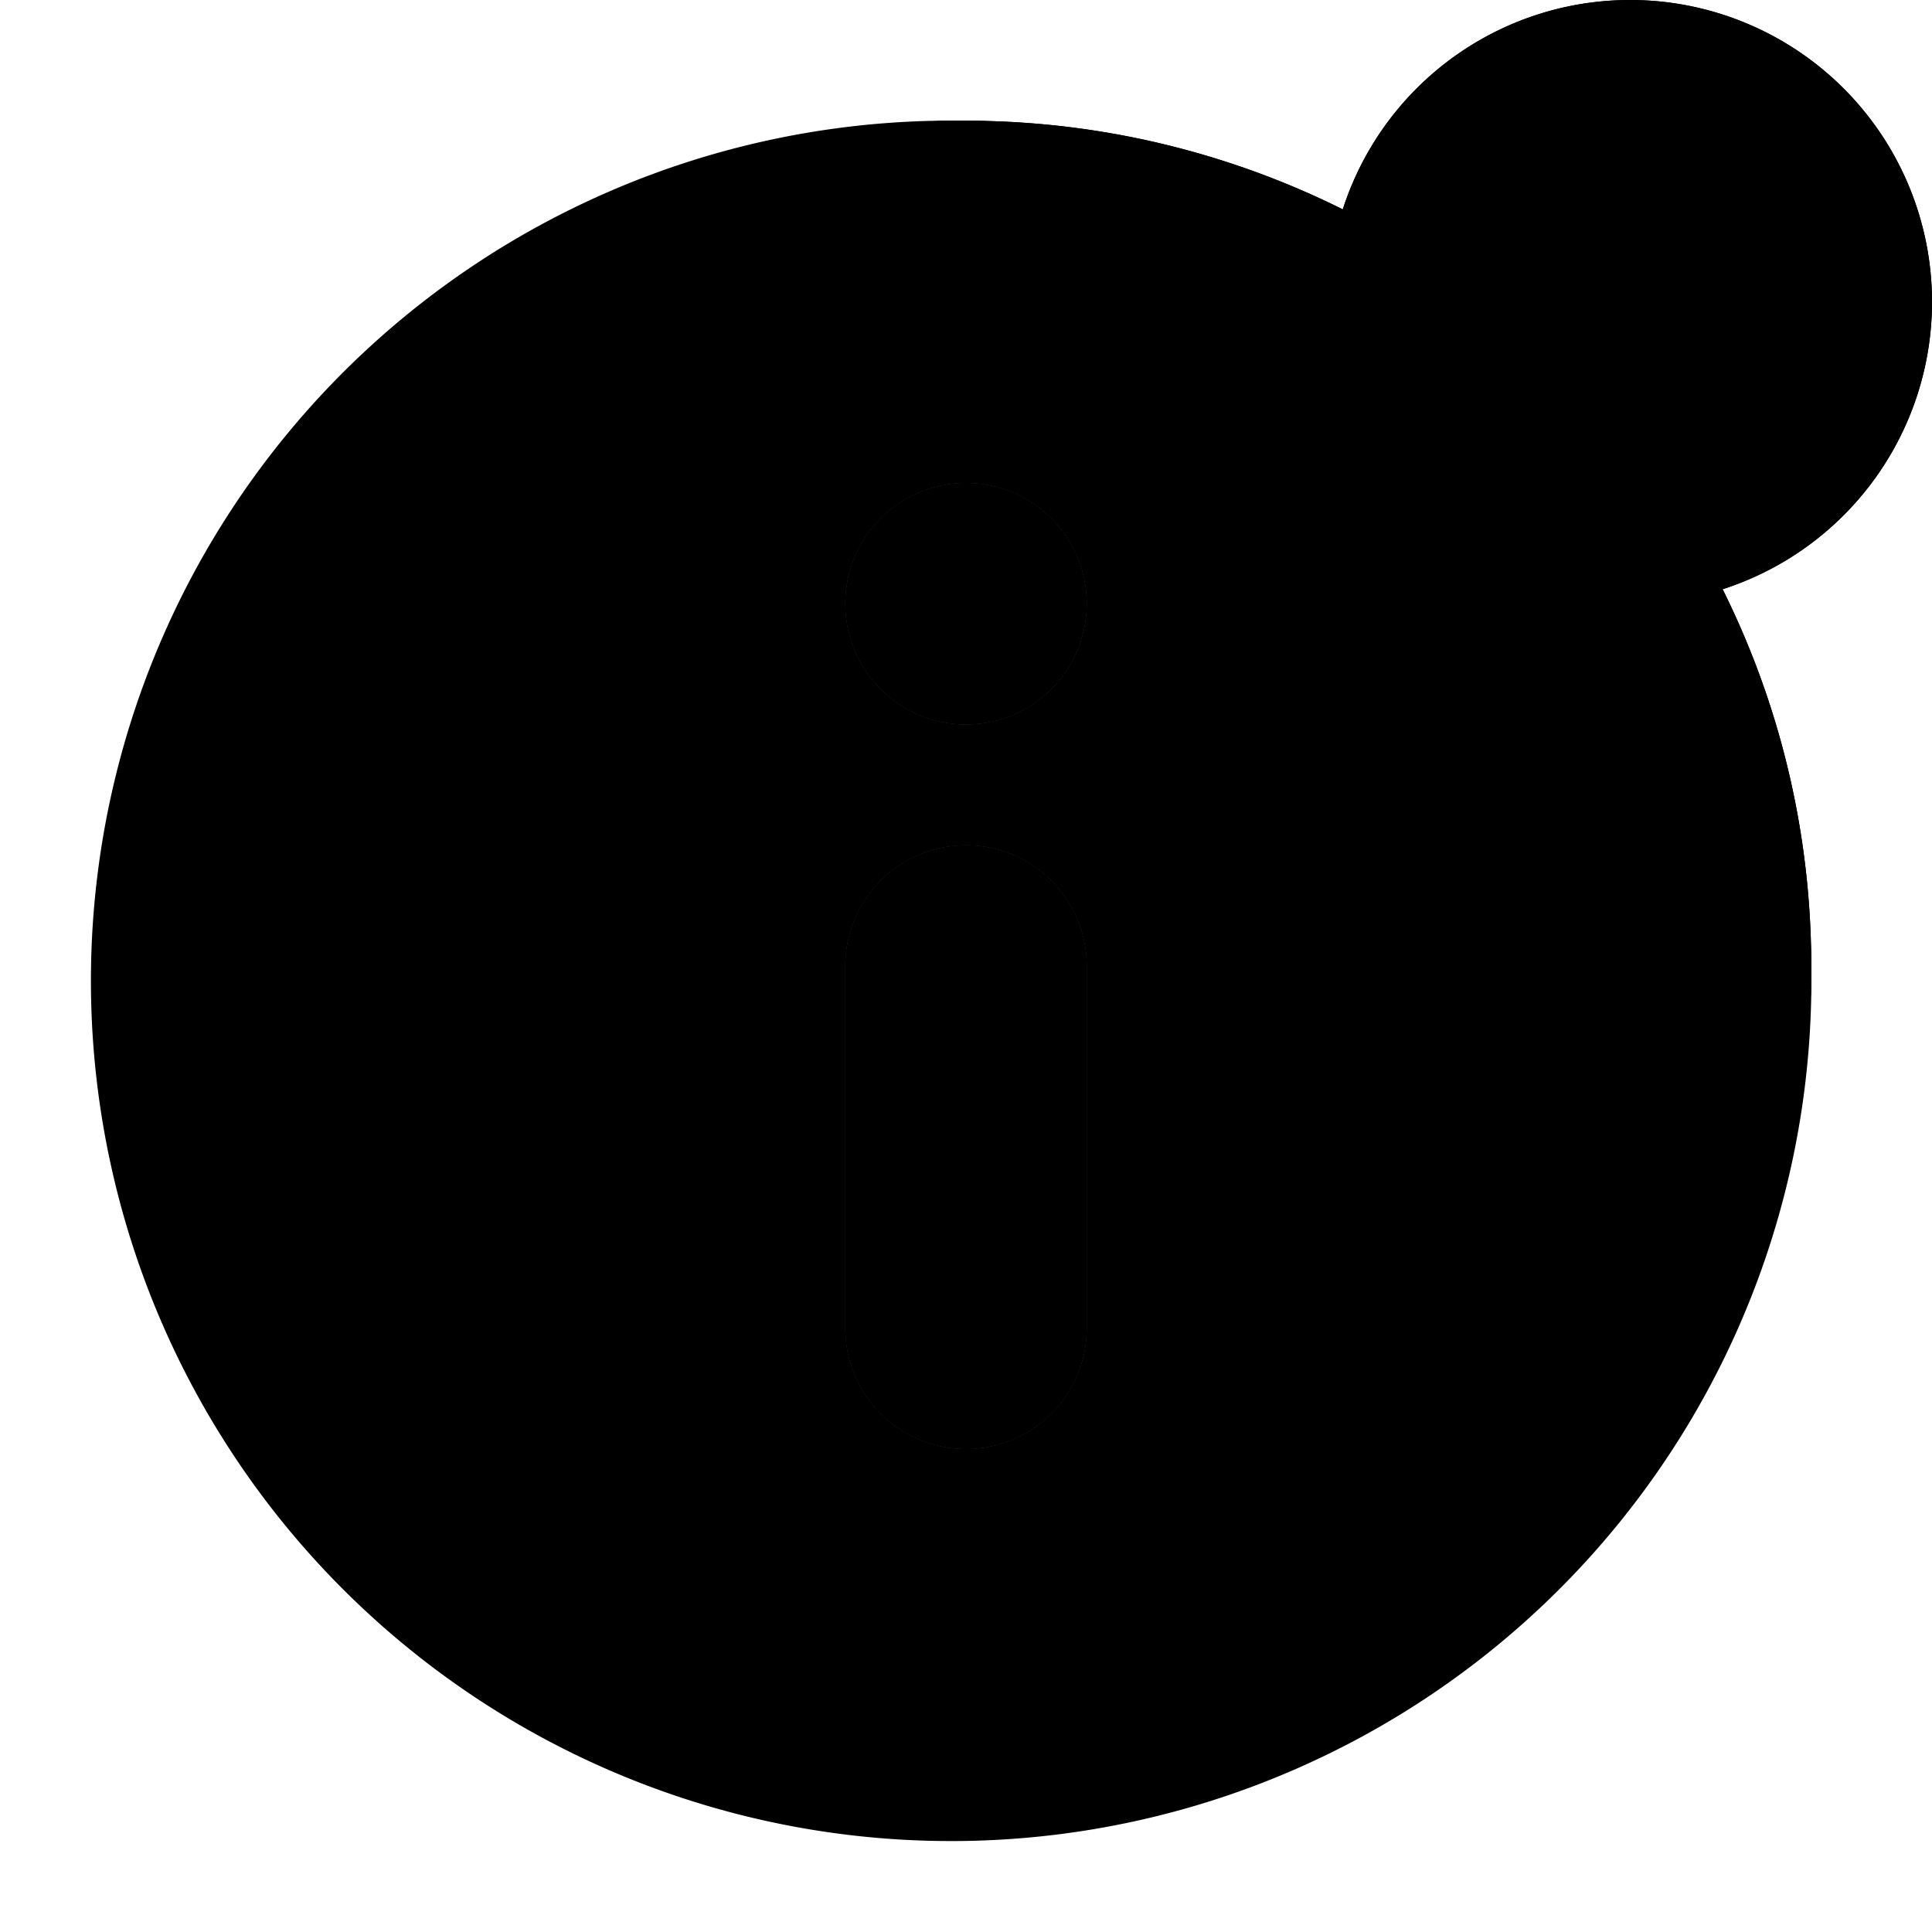
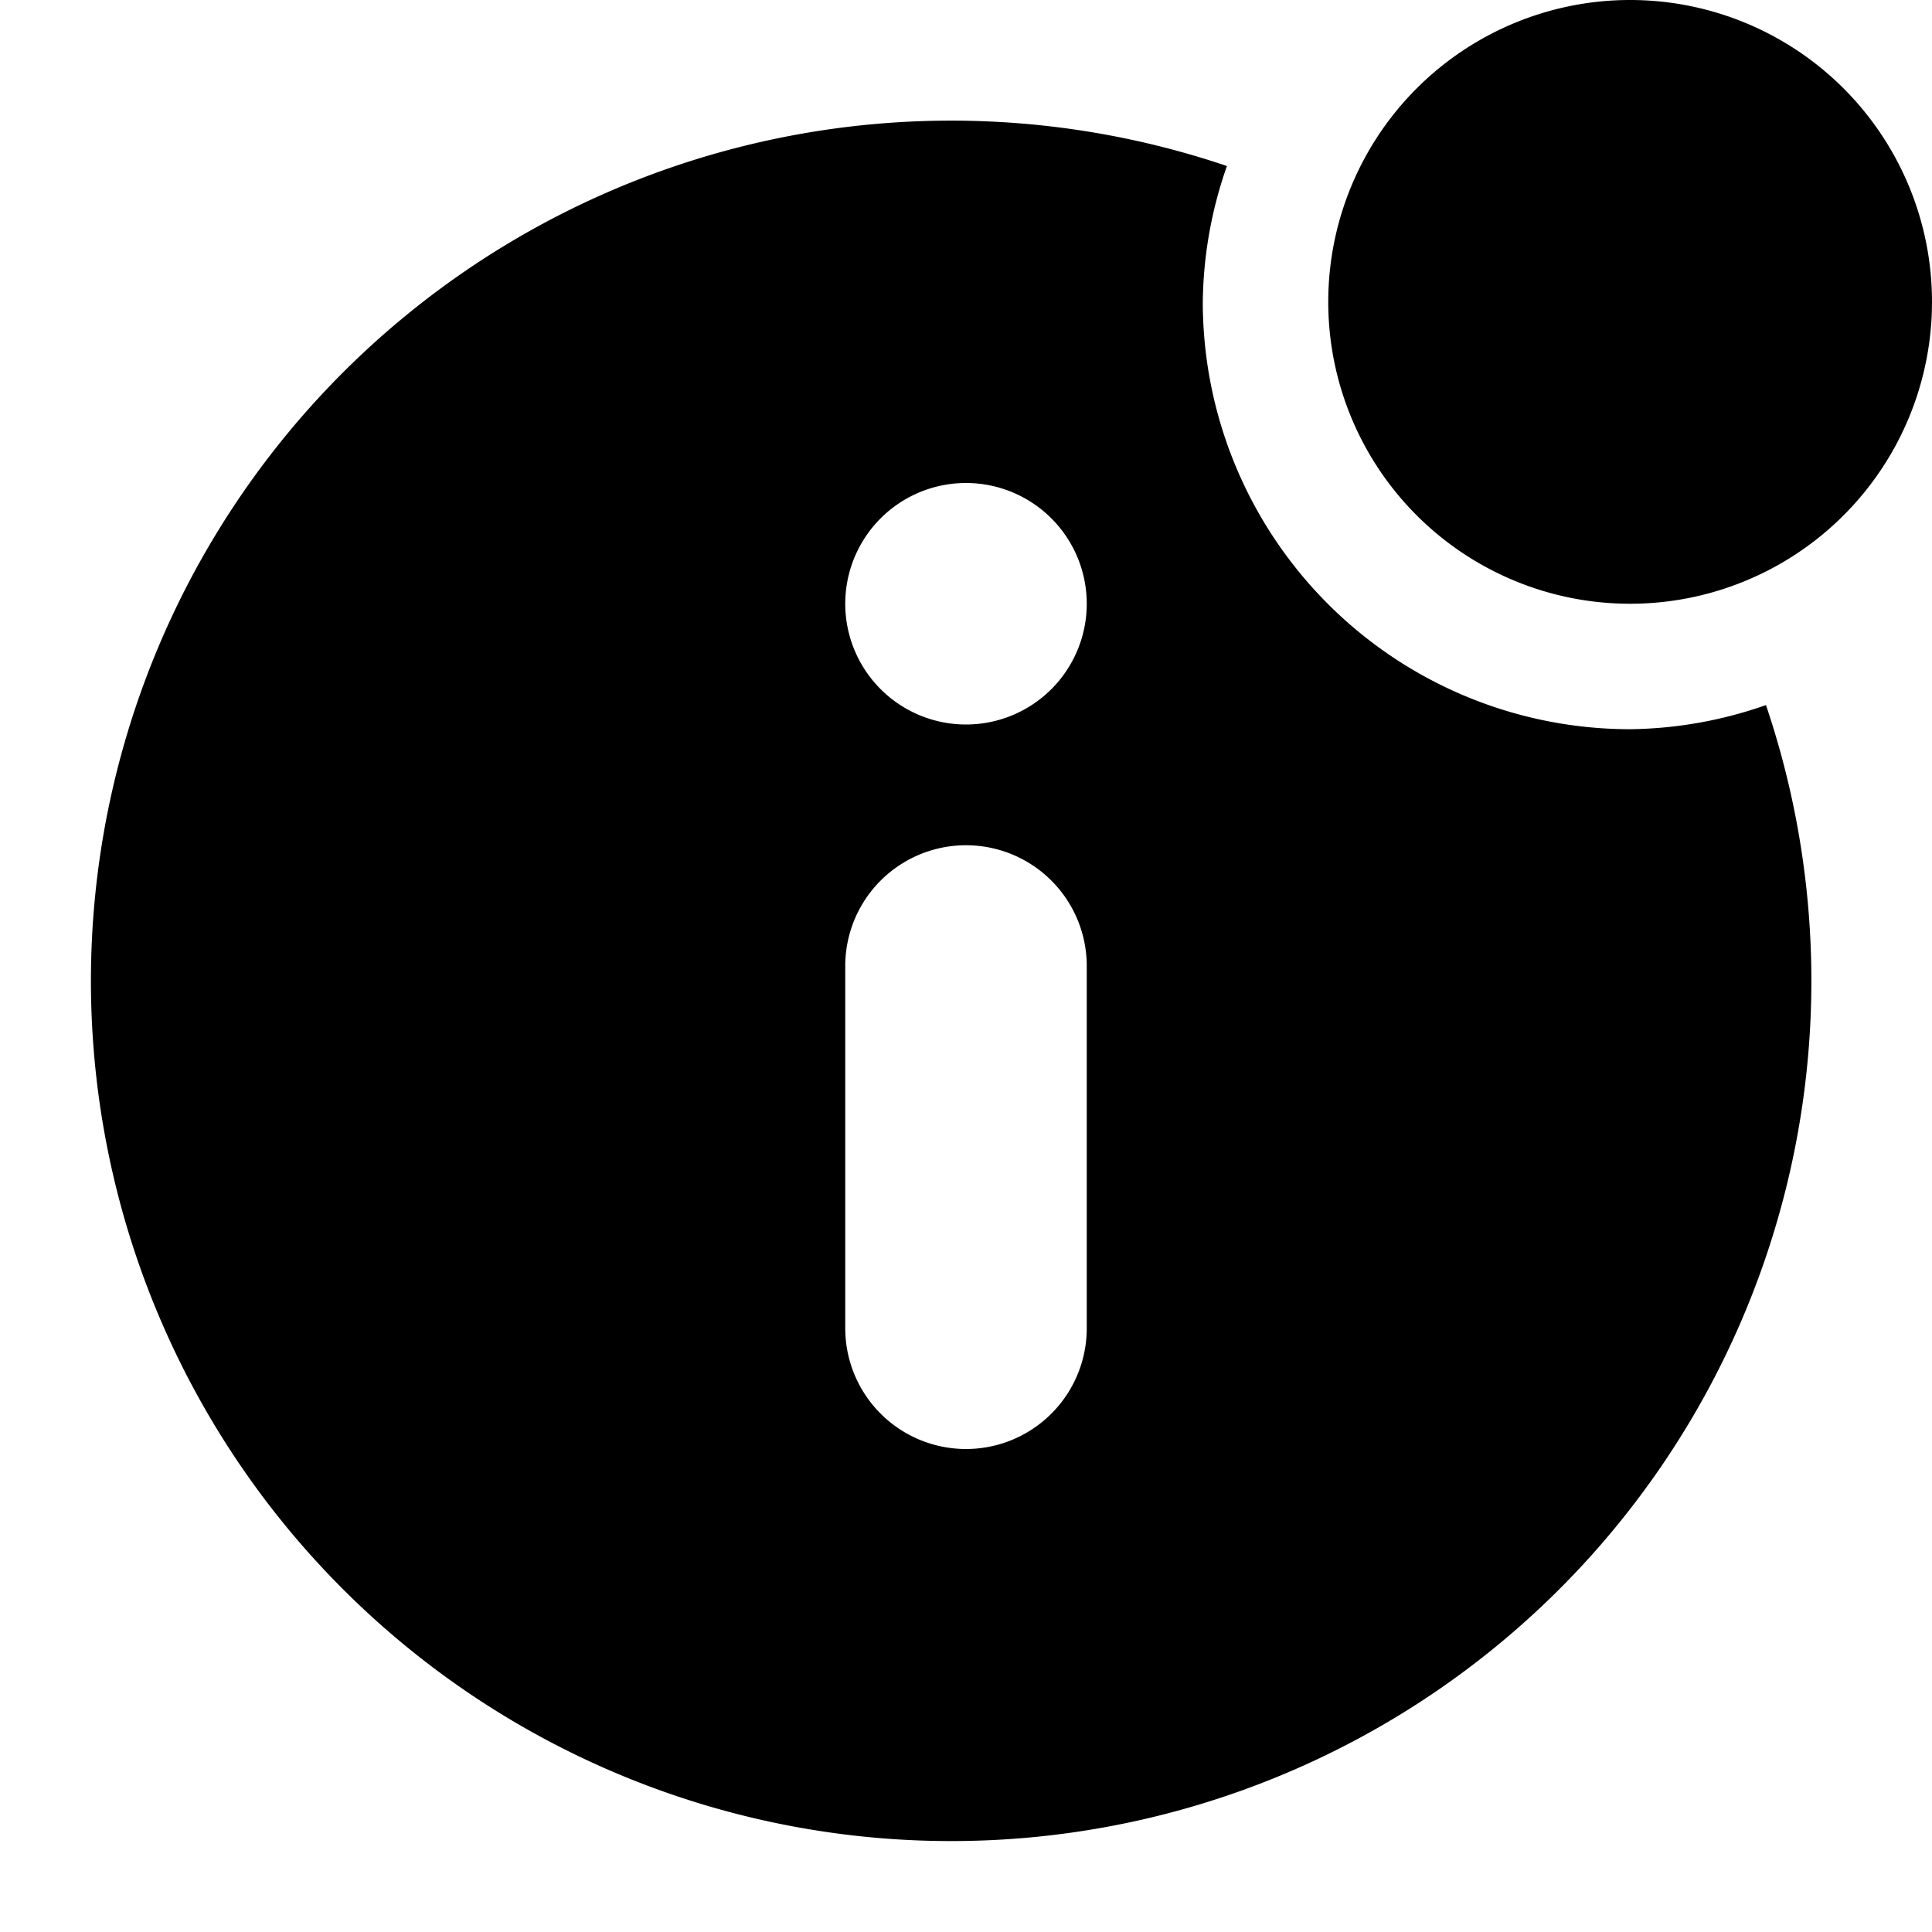
<svg xmlns="http://www.w3.org/2000/svg" xmlns:xlink="http://www.w3.org/1999/xlink" width="16" height="16" viewBox="0 0 16 16">
  <style>
    use:not(:target) {
      display: none;
    }
  </style>
  <defs>
-     <path id="glyph-normal" d="M128,193a7,7,0,1,1,7-7A7,7,0,0,1,128,193Zm0-13a6,6,0,1,0,6,6A6,6,0,0,0,128,180Zm0,10a1,1,0,0,1-1-1v-3a1,1,0,0,1,2,0v3A1,1,0,0,1,128,190Zm0-6a1,1,0,1,1,1-1A1,1,0,0,1,128,184Z" transform="translate(-120 -178)" />
-     <path id="glyph-hover" d="M102,179a7,7,0,1,1-7,7A7,7,0,0,1,102,179Zm0,3a1,1,0,1,1-1,1A1,1,0,0,1,102,182Zm0,3a1,1,0,0,1,1,1v3a1,1,0,0,1-2,0v-3A1,1,0,0,1,102,185Z" transform="translate(-94 -178)" />
-     <path id="glyph-notice" d="M133.5,202a2.5,2.5,0,1,1,2.5-2.5A2.5,2.5,0,0,1,133.5,202Zm-5.5,1a1,1,0,1,1,1-1A1,1,0,0,1,128,203Zm1,5a1,1,0,0,1-2,0v-3a1,1,0,0,1,2,0v3Zm-1-9a6.08,6.08,0,1,0,5.629,3.987,3.452,3.452,0,0,0,.984-0.185A6.9,6.9,0,0,1,135,205a7,7,0,1,1-7-7,6.9,6.9,0,0,1,2.2.387,3.452,3.452,0,0,0-.185.984A5.951,5.951,0,0,0,128,199Z" transform="translate(-120 -197)" />
    <path id="glyph-notice-hover" d="M107.5,202a2.5,2.5,0,1,1,2.5-2.5A2.5,2.5,0,0,1,107.5,202Zm0,1.039a3.5,3.5,0,0,0,1.125-.2,7.124,7.124,0,1,1-4.464-4.464,3.5,3.5,0,0,0-.2,1.125A3.54,3.54,0,0,0,107.5,203.039ZM102,201a1,1,0,1,0,1,1A1,1,0,0,0,102,201Zm1,4a1,1,0,0,0-2,0v3a1,1,0,0,0,2,0v-3Z" transform="translate(-94 -197)" />
  </defs>
  <use fill="context-fill" fill-rule="evenodd" id="normal" xlink:href="#glyph-normal" />
  <use fill="context-fill" fill-rule="evenodd" id="hover" xlink:href="#glyph-hover" />
  <use fill="context-fill" fill-rule="evenodd" id="notice" xlink:href="#glyph-notice" />
  <use fill="context-fill" fill-rule="evenodd" id="notice-hover" xlink:href="#glyph-notice-hover" />
</svg>